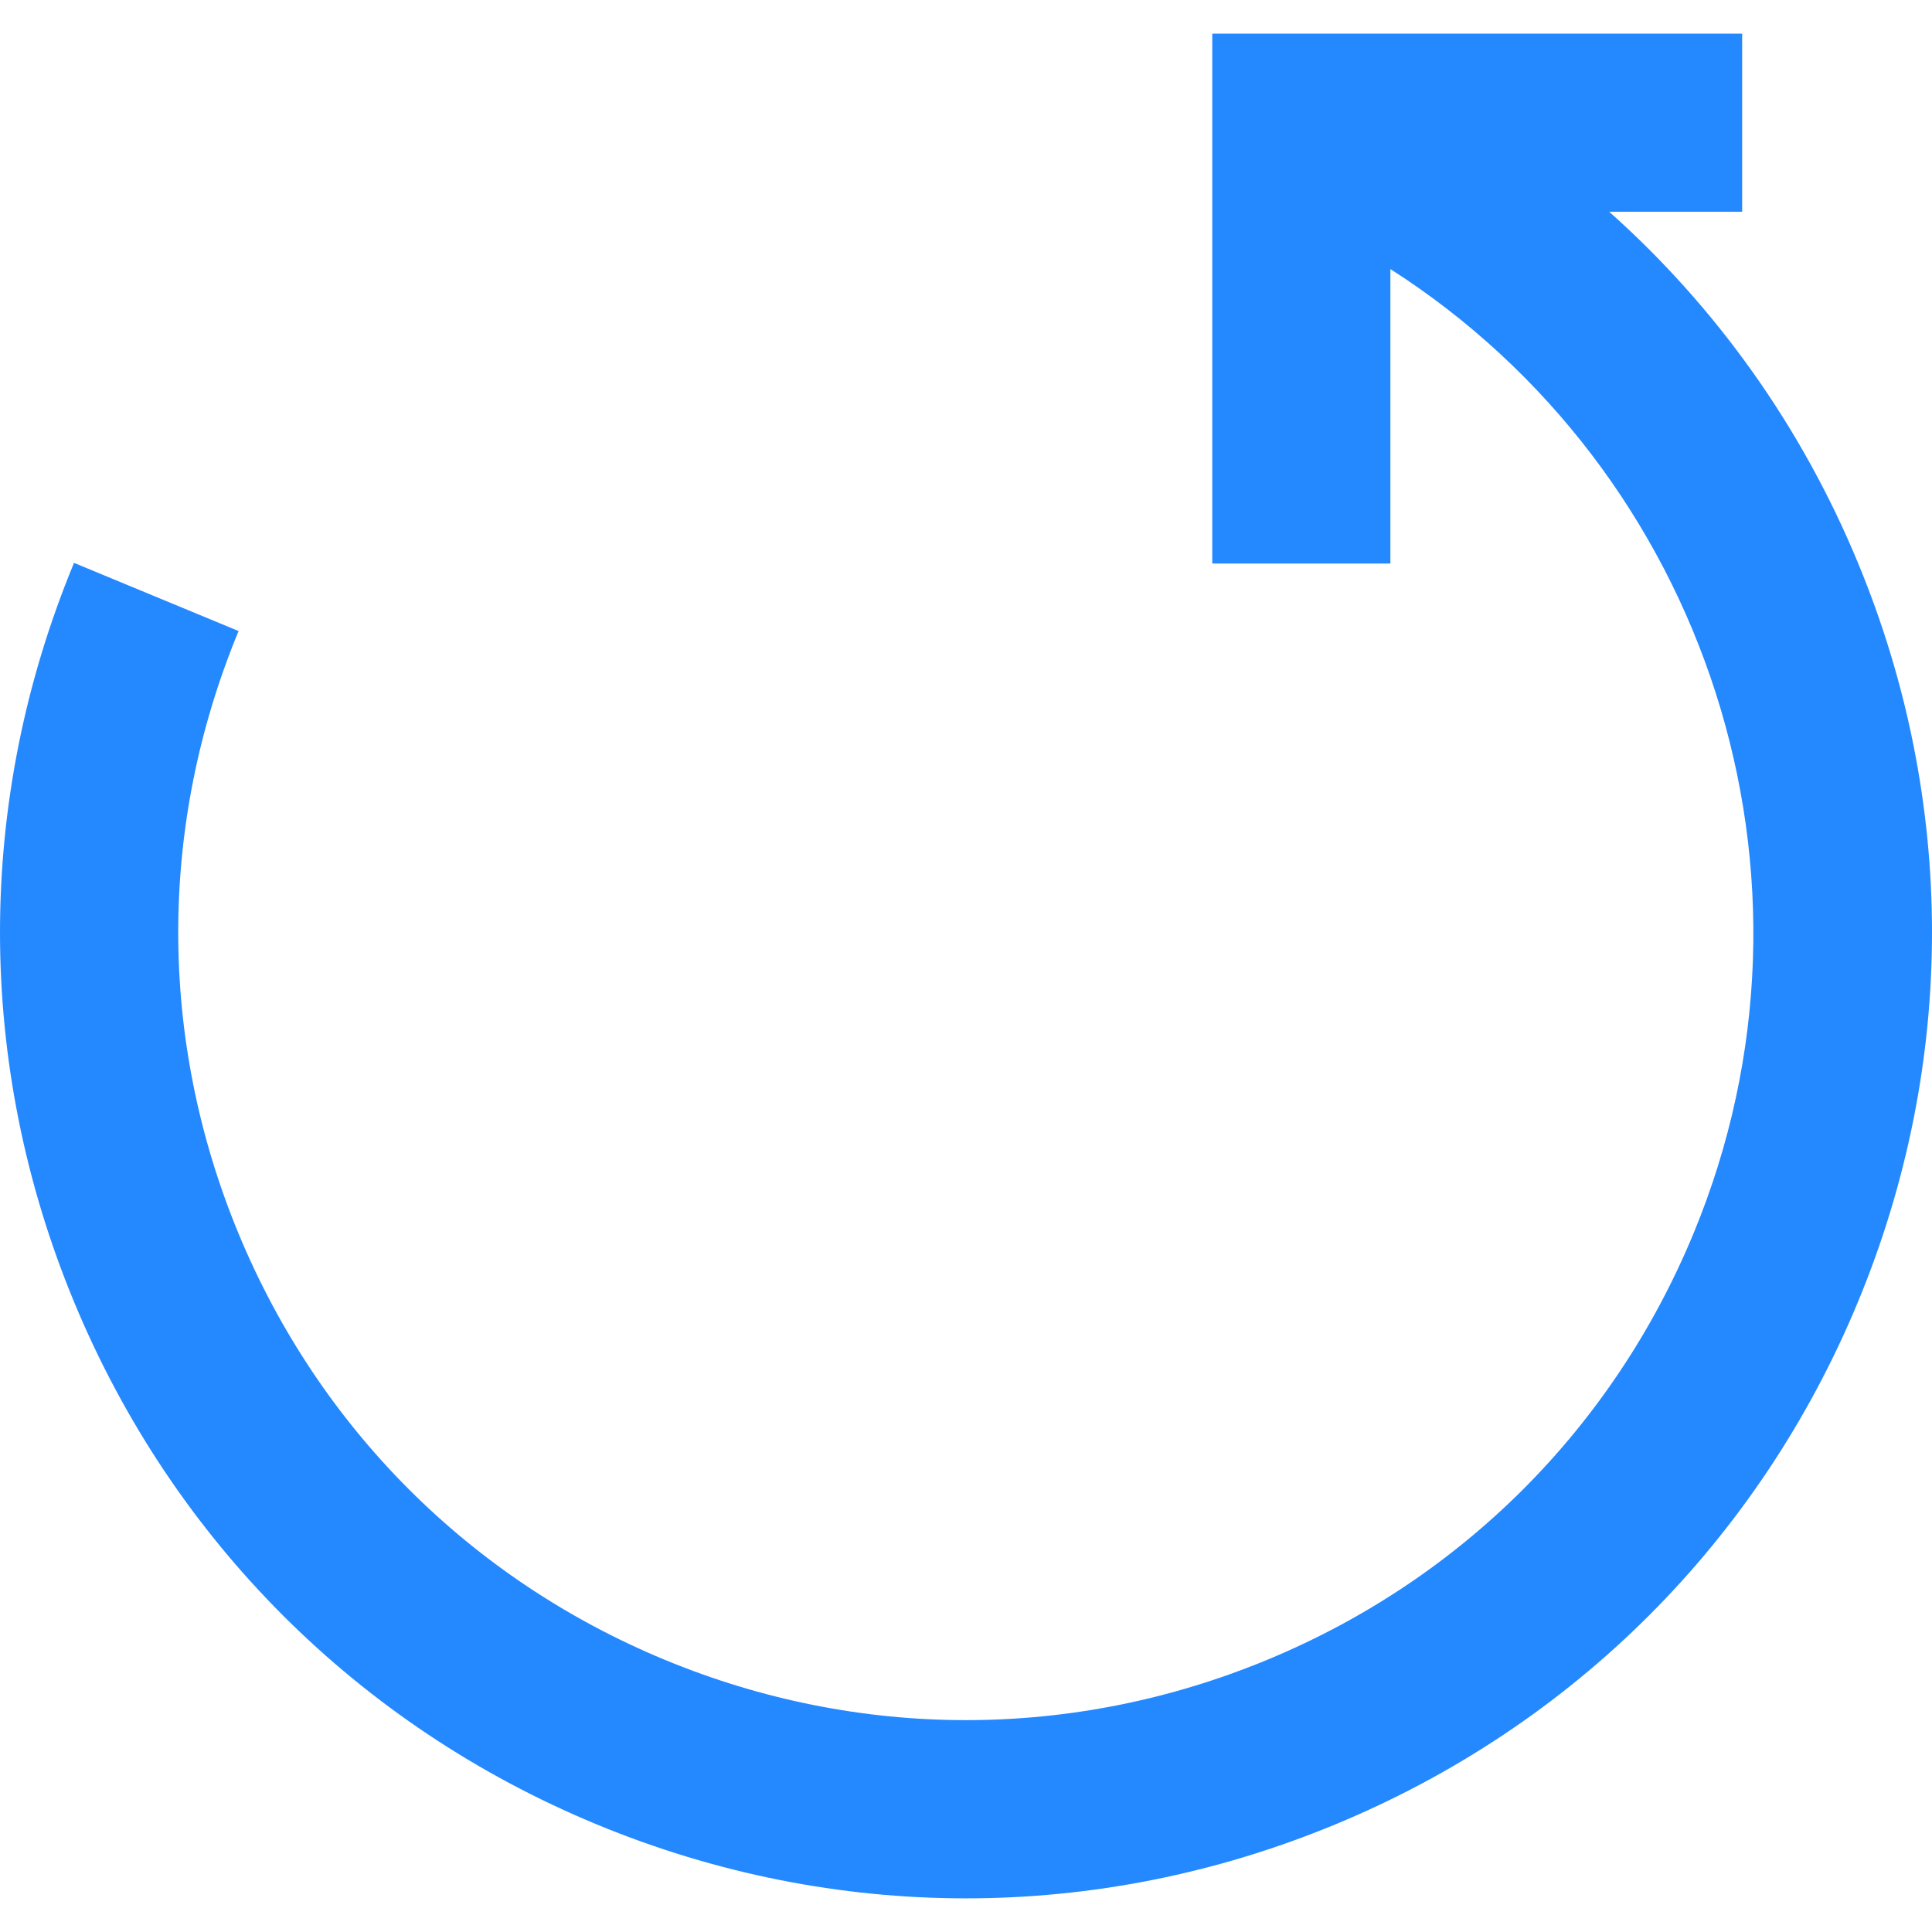
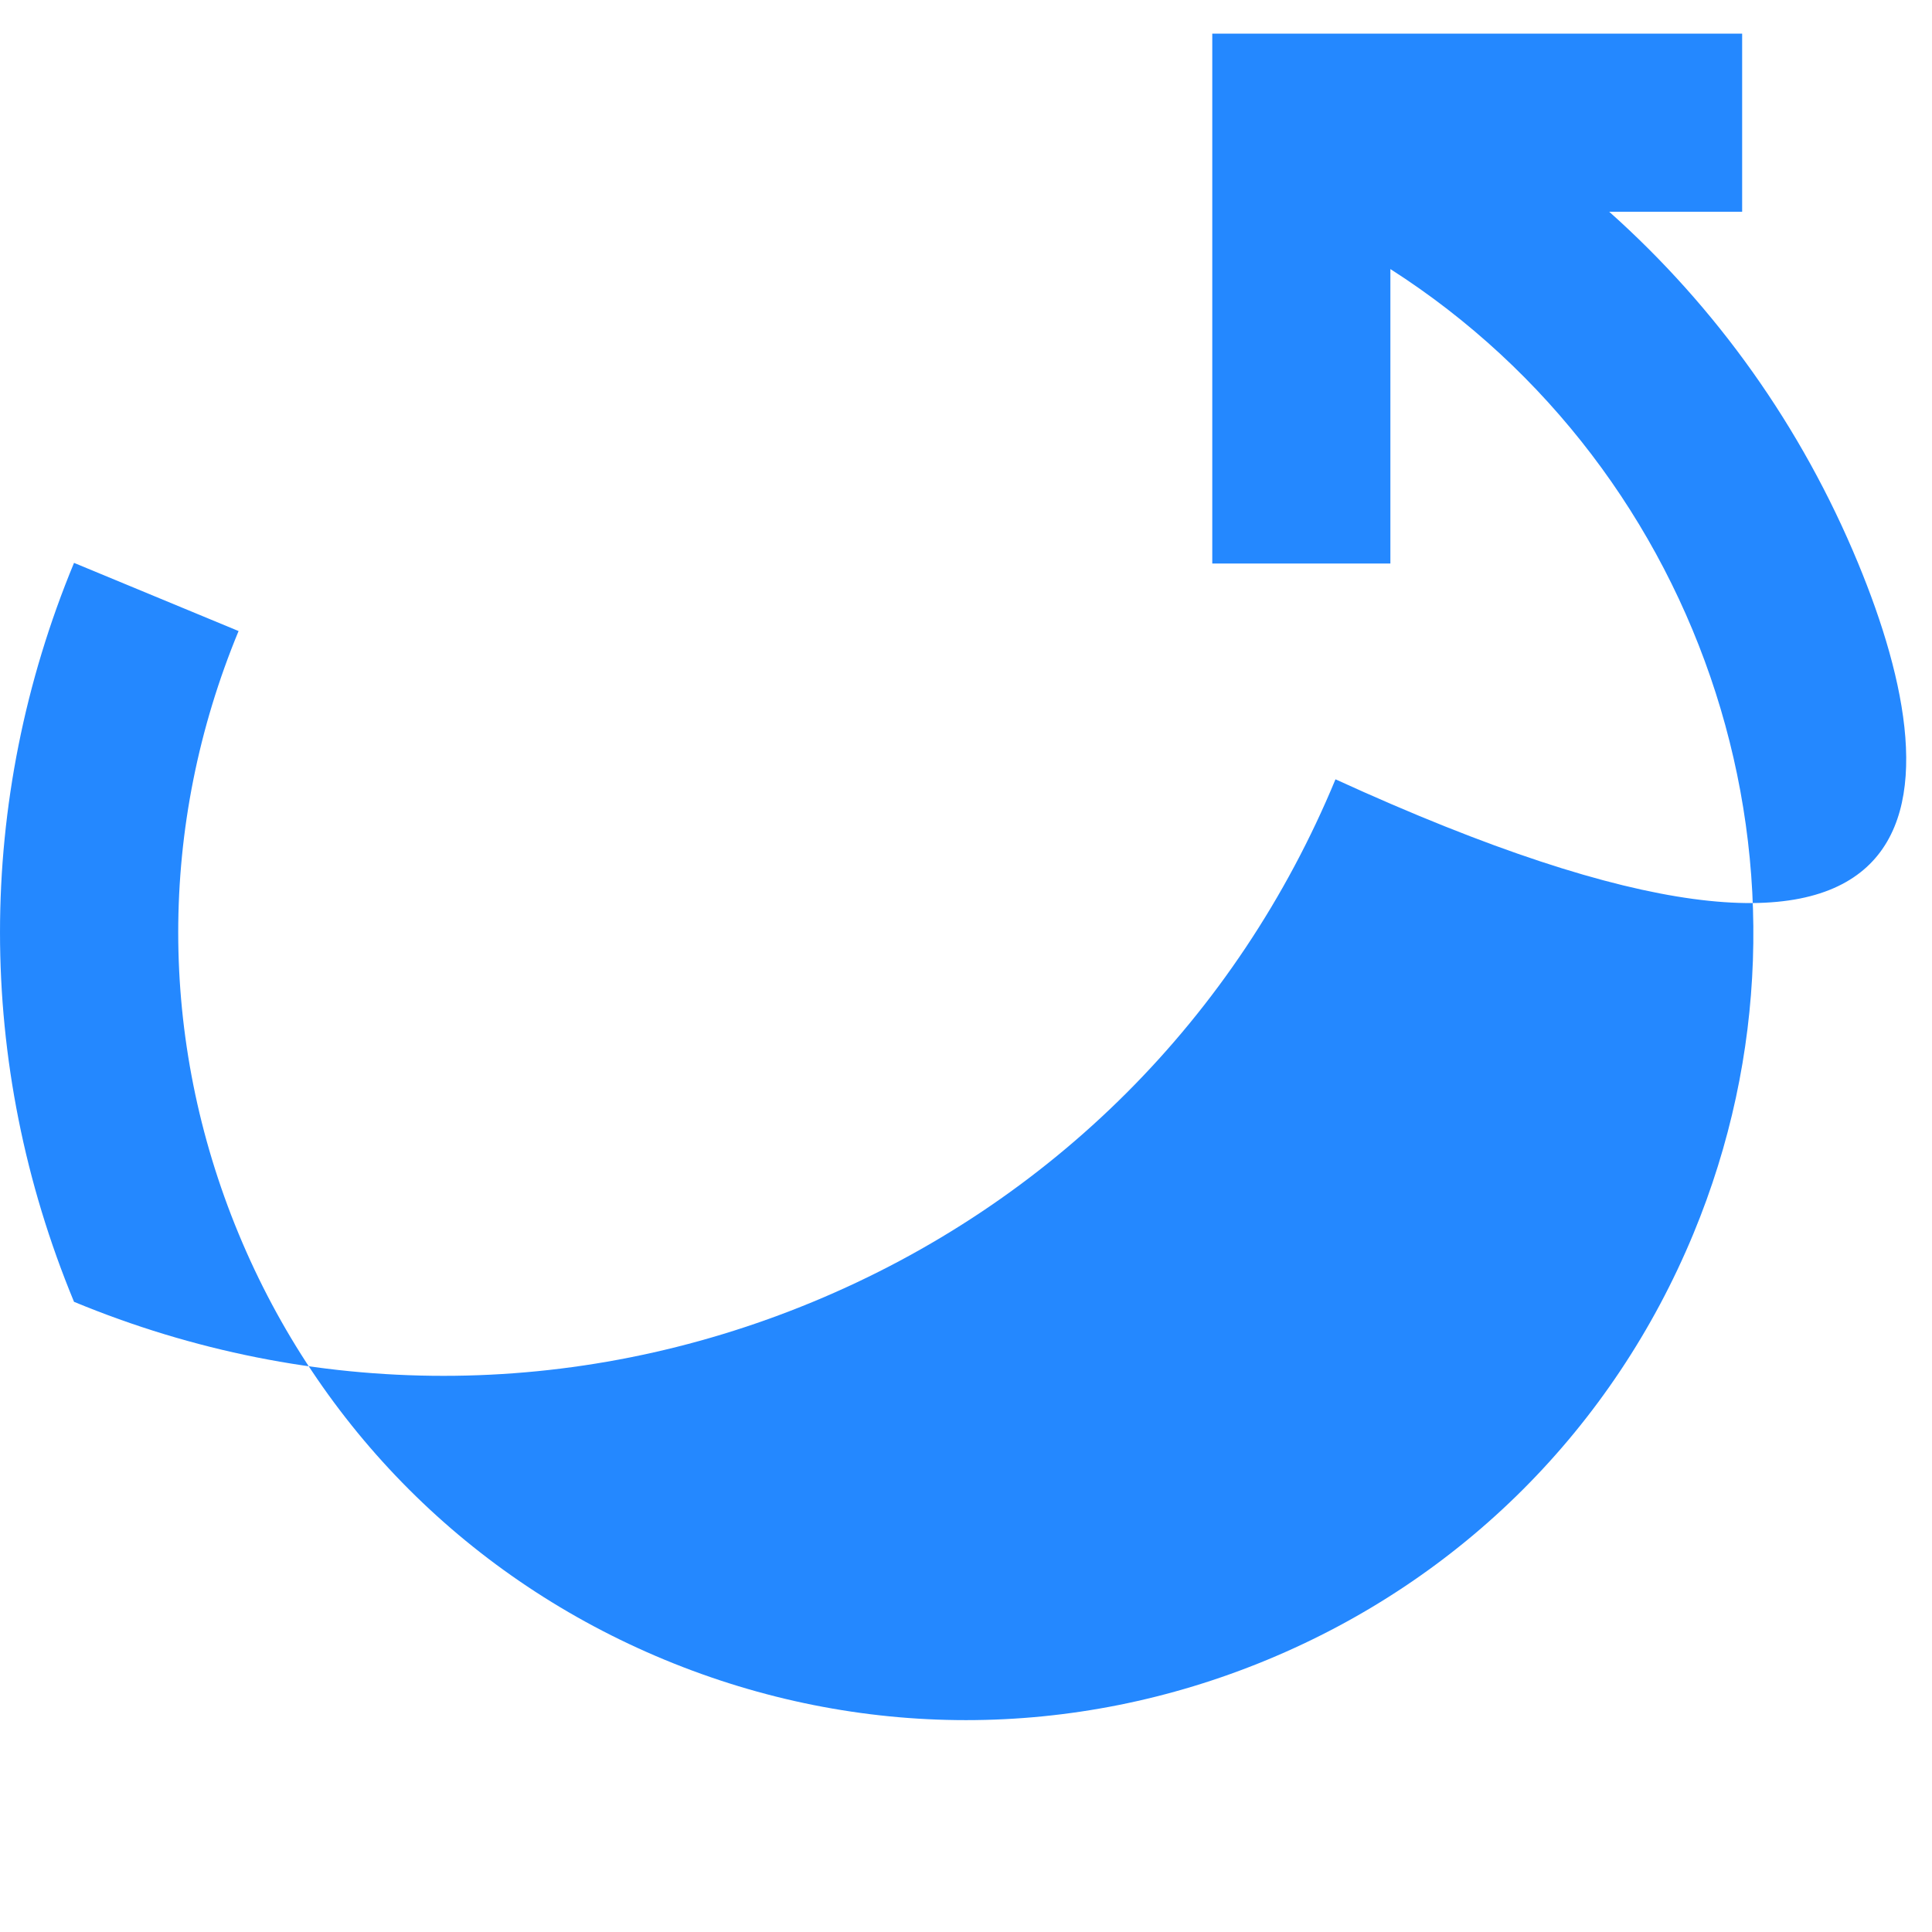
<svg xmlns="http://www.w3.org/2000/svg" version="1.1" id="Layer_1" x="0px" y="0px" viewBox="0 0 433.875 433.875" style="enable-background:new 0 0 433.875 433.875;" xml:space="preserve">
-   <path style="fill:#2488FF;" d="M417.253,126.408c-12.696-30.652-31.805-57.409-55.863-78.851h29.849v-40H272.244v118.995h40V60.426  c70.815,45.262,101.312,136.328,68.054,216.621c-18.074,43.635-52.059,77.62-95.694,95.694c-43.636,18.074-91.697,18.074-135.332,0  c-43.635-18.074-77.62-52.059-95.694-95.694s-18.074-91.697,0-135.332l-36.955-15.308c-22.163,53.506-22.163,112.441,0,165.947  c22.163,53.506,63.835,95.179,117.342,117.342c26.753,11.082,54.863,16.622,82.974,16.622c28.11,0,56.22-5.541,82.974-16.622  c53.506-22.163,95.179-63.836,117.342-117.342C439.416,238.849,439.416,179.914,417.253,126.408z" />
+   <path style="fill:#2488FF;" d="M417.253,126.408c-12.696-30.652-31.805-57.409-55.863-78.851h29.849v-40H272.244v118.995h40V60.426  c70.815,45.262,101.312,136.328,68.054,216.621c-18.074,43.635-52.059,77.62-95.694,95.694c-43.636,18.074-91.697,18.074-135.332,0  c-43.635-18.074-77.62-52.059-95.694-95.694s-18.074-91.697,0-135.332l-36.955-15.308c-22.163,53.506-22.163,112.441,0,165.947  c26.753,11.082,54.863,16.622,82.974,16.622c28.11,0,56.22-5.541,82.974-16.622  c53.506-22.163,95.179-63.836,117.342-117.342C439.416,238.849,439.416,179.914,417.253,126.408z" />
  <g>
</g>
  <g>
</g>
  <g>
</g>
  <g>
</g>
  <g>
</g>
  <g>
</g>
  <g>
</g>
  <g>
</g>
  <g>
</g>
  <g>
</g>
  <g>
</g>
  <g>
</g>
  <g>
</g>
  <g>
</g>
  <g>
</g>
</svg>